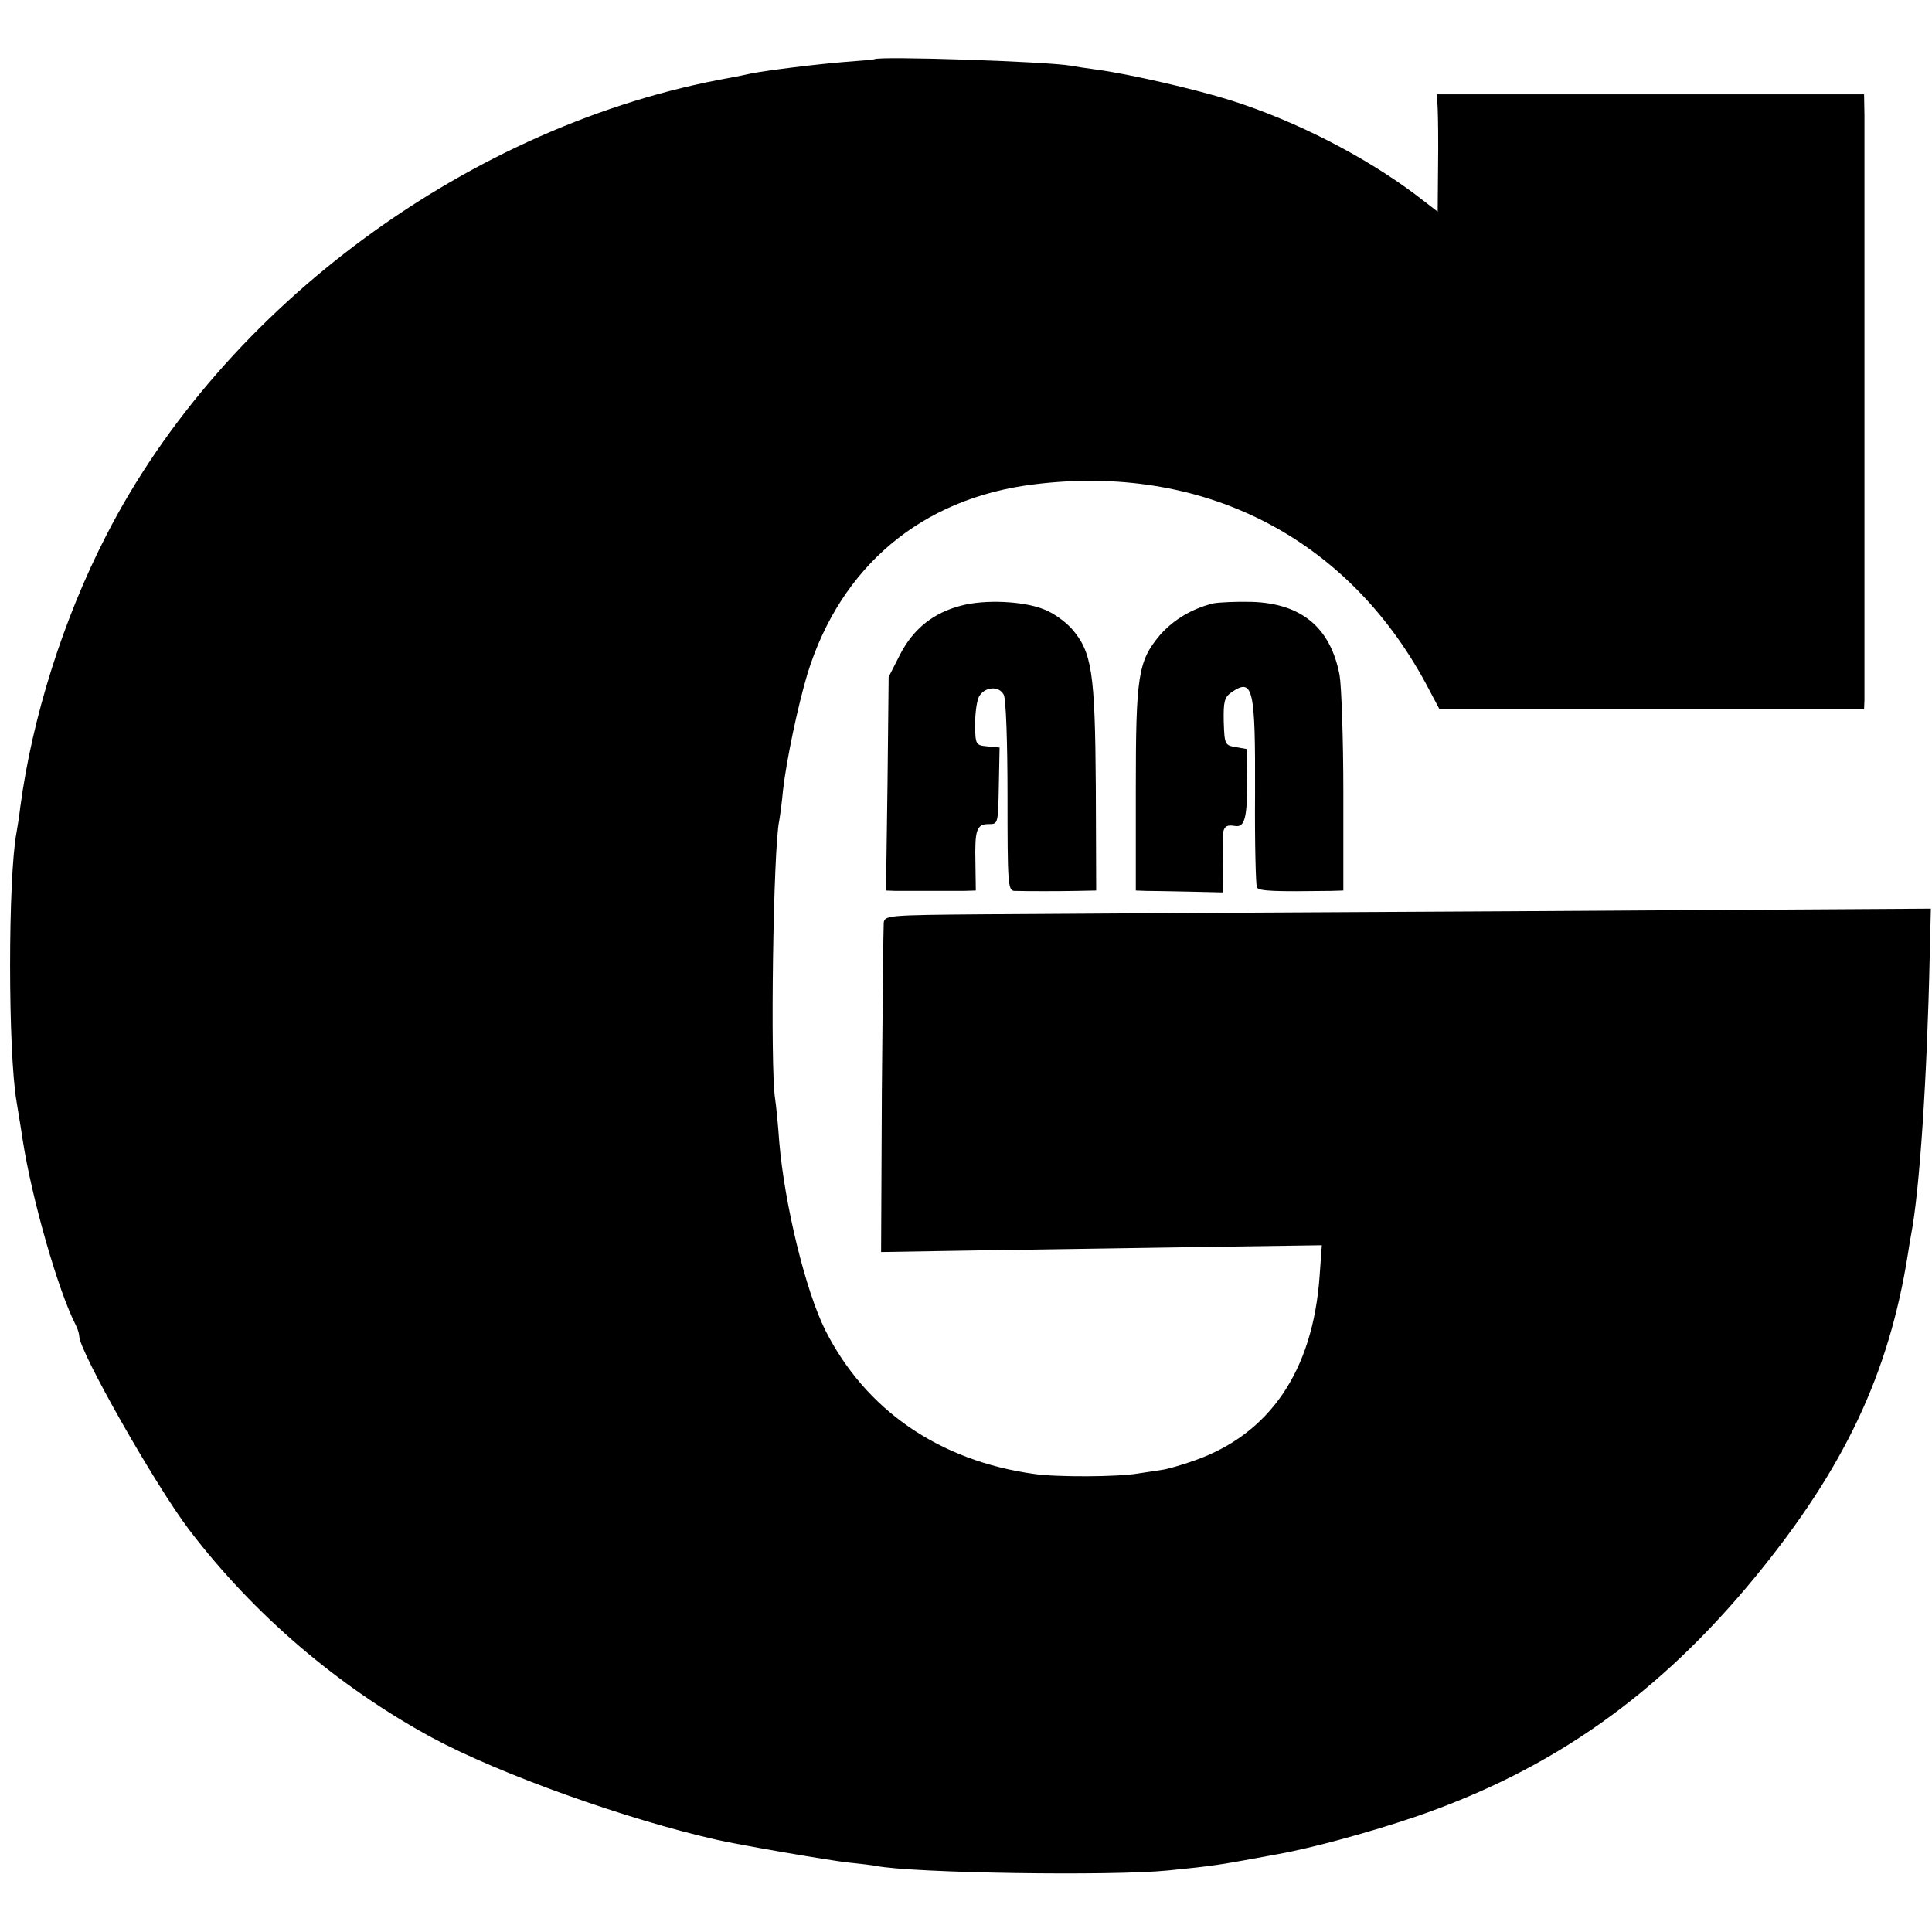
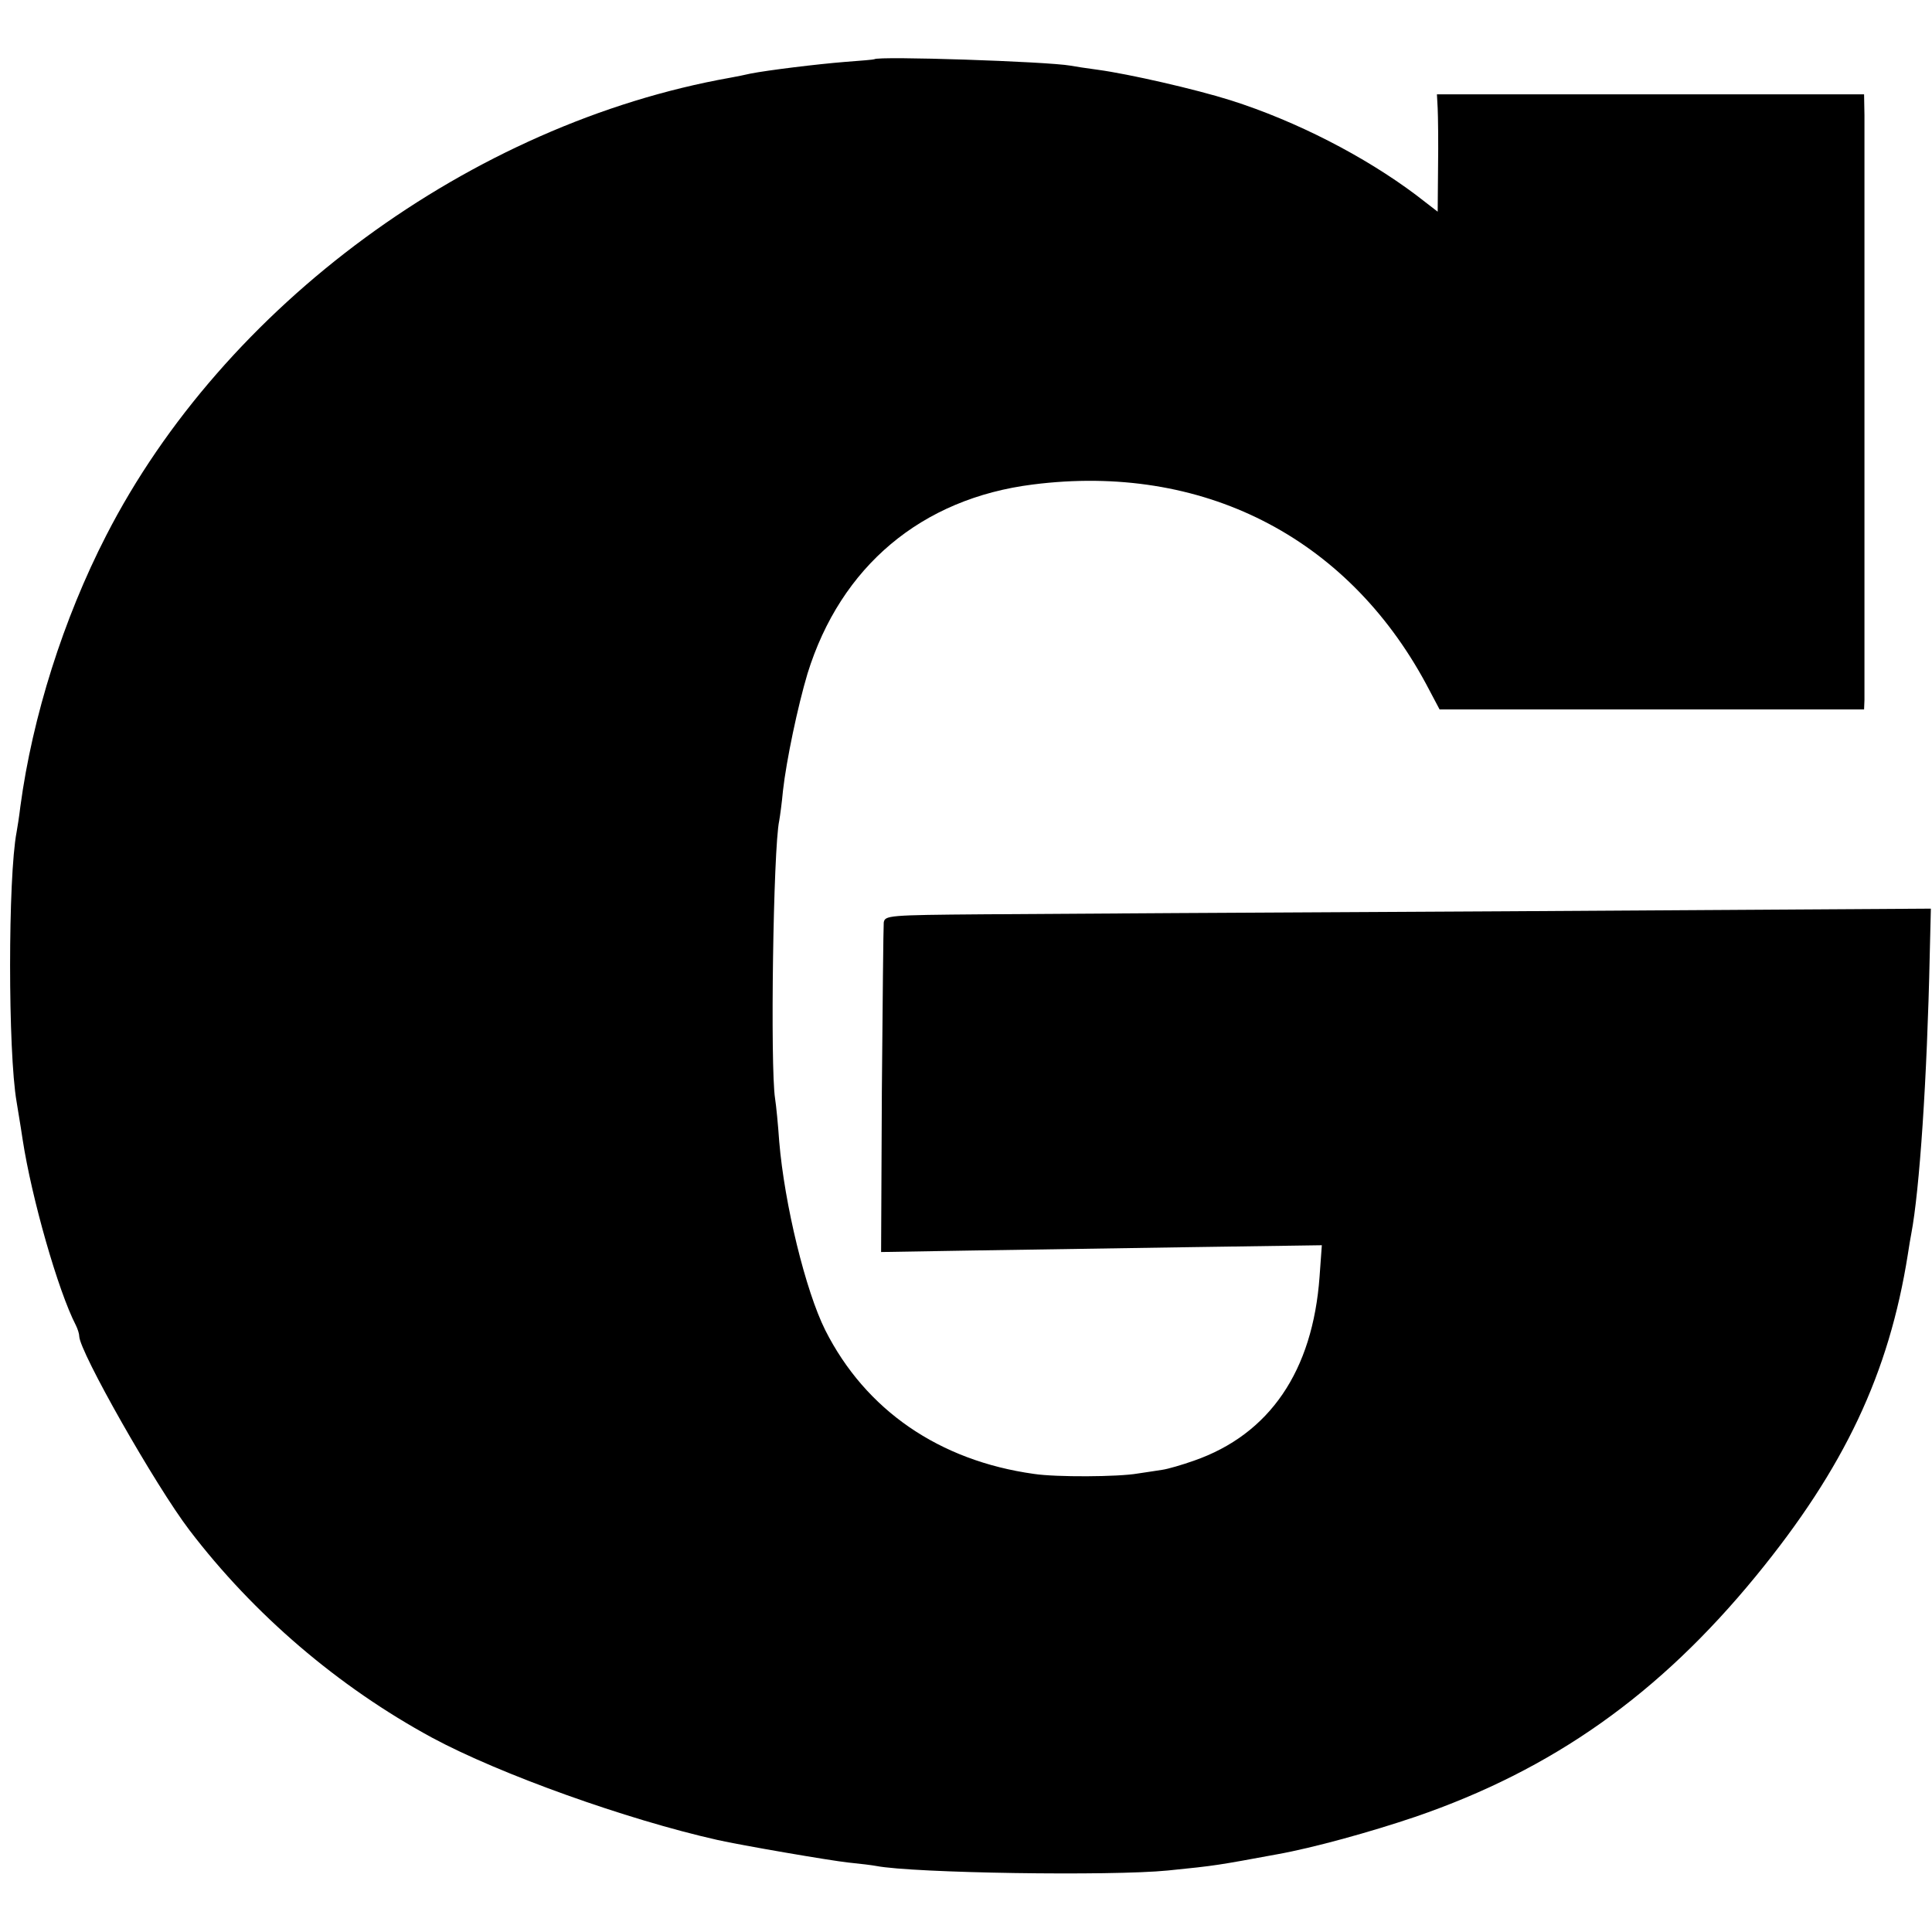
<svg xmlns="http://www.w3.org/2000/svg" version="1.0" width="512pt" height="512pt" viewBox="0 0 512 512" preserveAspectRatio="xMidYMid meet">
  <g transform="translate(0,512) scale(0.1,-0.1)" fill="#000000" stroke="none">
    <path d="M2317 4963 c-1 -1 -36 -4 -77 -7 -75 -6 -205 -22 -251 -31 -13 -3 -37 -8 -54 -11 -686 -122 -1342 -604 -1654 -1214 -113 -220 -195 -479 -227 -717 -3 -26 -8 -57 -10 -68 -23 -120 -23 -583 0 -715 2 -14 10 -59 16 -100 24 -156 94 -401 141 -492 5 -10 9 -23 9 -29 0 -40 202 -396 292 -514 170 -223 394 -415 643 -550 180 -97 516 -217 756 -271 62 -14 300 -55 348 -60 30 -3 63 -7 73 -9 98 -19 623 -27 773 -12 130 13 132 14 290 43 95 17 247 59 365 99 365 125 647 325 904 639 234 286 352 536 402 852 3 20 7 44 9 54 22 115 42 411 49 739 l3 123 -1126 -7 c-619 -3 -1243 -7 -1386 -8 -252 -2 -260 -3 -263 -22 -1 -11 -3 -212 -5 -447 l-2 -426 240 4 c132 2 395 6 584 9 l344 5 -6 -83 c-18 -250 -132 -418 -333 -488 -31 -11 -69 -22 -83 -24 -14 -2 -44 -7 -66 -10 -51 -9 -216 -10 -275 -1 -251 35 -446 169 -553 381 -52 104 -108 333 -122 500 -3 44 -8 95 -11 114 -13 83 -5 662 11 736 2 11 7 47 10 80 9 80 39 223 65 310 88 284 302 464 597 501 448 57 831 -137 1042 -528 l36 -68 563 0 562 0 1 25 c0 14 0 356 0 760 0 404 0 760 0 790 l-1 55 -566 0 -566 0 2 -37 c1 -21 2 -91 1 -156 l-1 -118 -57 44 c-137 103 -318 196 -491 251 -95 30 -271 70 -352 81 -30 4 -63 9 -73 11 -62 11 -511 26 -520 17z" />
-     <path d="M2547 3515 c-74 -19 -127 -62 -162 -130 l-30 -59 -3 -283 -4 -283 26 -1 c14 0 53 0 86 0 33 0 75 0 93 0 l33 1 -1 73 c-2 88 3 103 35 103 25 0 25 0 27 101 l2 102 -32 3 c-31 3 -32 4 -33 56 0 29 4 62 10 75 14 27 53 31 66 6 6 -10 10 -127 10 -268 0 -232 1 -251 18 -252 36 -1 119 -1 167 0 l50 1 -1 274 c-2 305 -10 358 -64 420 -17 19 -49 42 -73 51 -53 22 -157 27 -220 10z" />
-     <path d="M3215 3521 c-56 -14 -105 -43 -141 -84 -58 -69 -64 -107 -64 -409 l0 -268 28 -1 c15 0 66 -1 115 -2 l87 -2 1 30 c0 17 0 56 -1 88 -1 55 3 63 34 58 24 -4 31 22 31 111 l-1 93 -29 5 c-29 5 -30 7 -32 68 -1 53 2 64 20 77 58 40 64 12 63 -268 -1 -132 2 -244 5 -249 6 -10 50 -11 197 -9 l32 1 0 259 c0 142 -5 283 -10 312 -24 126 -101 190 -233 194 -39 1 -85 -1 -102 -4z" />
  </g>
</svg>